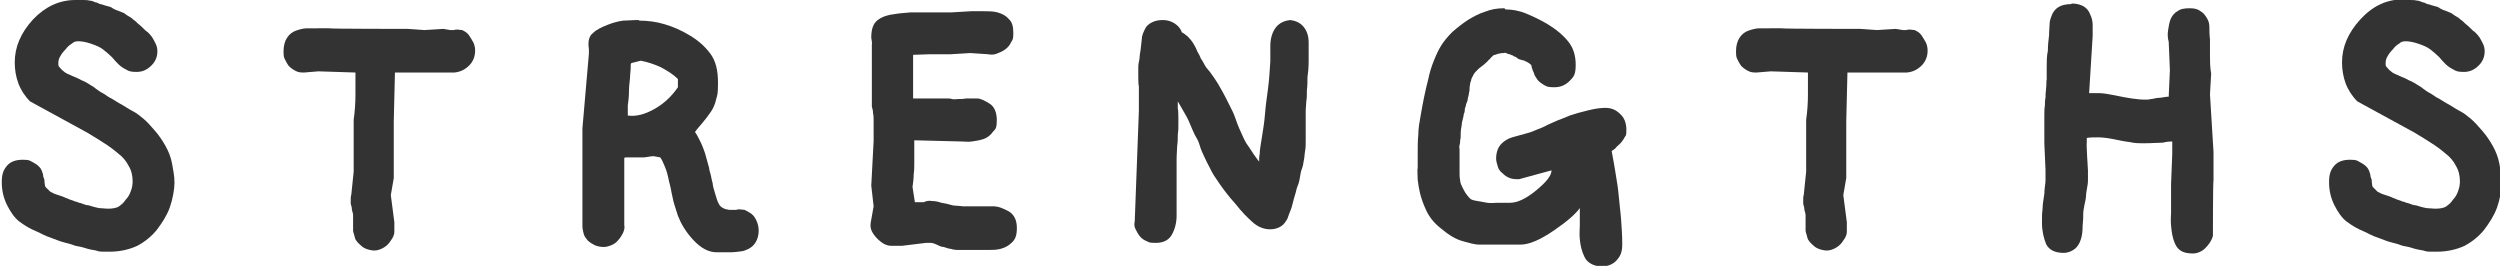
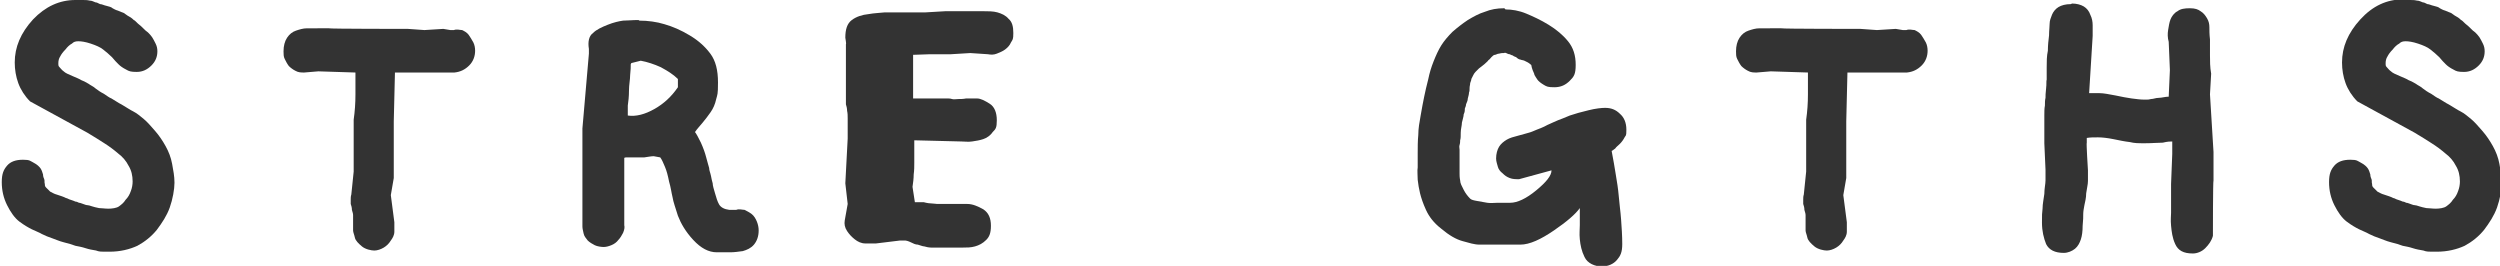
<svg xmlns="http://www.w3.org/2000/svg" id="_レイヤー_1" data-name="レイヤー_1" viewBox="0 0 424.1 45.1">
  <defs>
    <style> .st0 { fill: #333; } </style>
  </defs>
  <path class="st0" d="M12.8,0c.4,0,.8,0,1.2,0,.4,0,.8,0,1.2.1.4,0,.7.2,1,.3.3,0,.5.2.8.3.3,0,.6.2,1.1.3.4.1.8.2,1,.4.2.1.5.3.9.4.4.2.8.3,1,.4.2.1.5.4.9.6s.7.5.8.6c.1,0,.4.3.7.6.4.3.7.6.9.8.3.3.5.5.8.7.2.2.5.5.7.8.2.3.4.7.6,1.1.2.4.3.8.3,1.3,0,.9-.3,1.7-1,2.4-.7.7-1.5,1.1-2.5,1.1s-1.3-.1-1.8-.4c-.6-.3-1-.6-1.3-.9-.3-.3-.7-.7-1.1-1.2-.5-.5-1-.9-1.5-1.3-.5-.4-1.2-.7-2.1-1-.9-.3-1.6-.4-2.1-.4s-.8.1-1.1.4c-.4.2-.8.6-1.1,1-.4.4-.7.8-.9,1.2-.2.3-.3.7-.3,1.1s0,.5.2.7c.2.2.4.5.7.7.3.3.8.5,1.5.8.7.3,1.2.5,1.5.7.3.1.7.3,1.2.6.4.3.9.5,1.2.8.4.3.8.6,1.4.9.6.4,1,.7,1.3.8.3.2.8.5,1.3.8.6.3,1,.6,1.2.7.2.1.6.4,1.2.7s1.2.8,1.8,1.3c.6.5,1.2,1.2,1.9,2,.7.8,1.3,1.7,1.8,2.6.5.9.9,1.9,1.1,3s.4,2.1.4,3.2-.3,2.8-.8,4.2c-.5,1.4-1.3,2.6-2.2,3.8-.9,1.1-2,2-3.3,2.7-1.3.6-2.9,1-4.7,1s-1.7,0-2.3-.2c-.6-.1-1.2-.2-1.8-.4s-1.2-.3-1.7-.4c-.5-.2-1.2-.4-2-.6s-1.4-.5-2-.7c-.6-.2-1.1-.4-1.7-.7-.5-.3-1.1-.5-1.7-.8-.6-.3-1.3-.7-2.1-1.3-.8-.6-1.5-1.6-2.1-2.8-.6-1.2-.9-2.5-.9-3.9s.3-2.1.9-2.8,1.5-1,2.7-1,1.2.2,1.8.5c.6.3,1,.7,1.2,1s.3.7.4,1c0,.3.1.6.2.8s0,.5.1.8c0,.2,0,.4.2.6s.4.4.7.7c.4.2.7.4,1.1.5.3.1.6.2.9.3s.5.2.7.3c.2,0,.4.2.8.3.3.1.6.2.8.3.2,0,.4.1.6.2.2,0,.4.1.7.2s.5.2.7.2c.2,0,.5.1.8.2s.7.2,1.2.3c.4,0,1,.1,1.6.1s1.4-.1,1.8-.4c.4-.3.8-.6,1.1-1.1.4-.4.7-.9.9-1.5.2-.5.3-1.1.3-1.6,0-1-.2-1.9-.7-2.7-.4-.8-1-1.5-1.8-2.1-.7-.6-1.5-1.2-2.3-1.7-.8-.5-1.7-1.1-2.9-1.8l-9.7-5.3c-.9-.9-1.6-2-2-3.1-.4-1.1-.6-2.3-.6-3.5,0-2.6,1-5,3.1-7.3C7.7,1.1,10.1,0,12.8,0Z" />
  <path class="st0" d="M53.7,4.8h2.1c0,.1,13.4.1,13.4.1l2.8.2,3.2-.2,1.2.2h.6c.5-.2,1,0,1.4,0,.4.2.8.4,1.1.8.3.4.5.8.8,1.3.2.4.3.9.3,1.4,0,.9-.3,1.8-1,2.5-.7.7-1.5,1.1-2.5,1.2h-10.1l-.2,8.3v9.6l-.5,2.9.6,4.6c0,.5,0,1,0,1.6s-.3,1.1-.6,1.5c-.3.5-.7.9-1.2,1.2-.5.3-1.1.5-1.6.5s-1.5-.2-2.1-.7-1.1-1-1.2-1.5-.3-.9-.3-1.2c0-.3,0-.6,0-.8,0-.2,0-.5,0-.9,0-.4,0-.6,0-.9s-.1-.5-.2-.9c0-.4-.1-.7-.2-1,0-.3,0-.6,0-.8s0-.5.1-.8l.4-3.9v-8.8c.2-1.4.3-2.8.3-4.3,0-1.5,0-2.7,0-3.7l-6.3-.2-2.4.2c-.5,0-1,0-1.5-.3-.4-.2-.8-.5-1.1-.8-.3-.4-.5-.8-.7-1.2-.2-.4-.2-.8-.2-1.3,0-.9.2-1.7.6-2.3.4-.6.9-1,1.5-1.2.6-.2,1.2-.4,1.9-.4.6,0,1.3,0,2,0Z" />
  <path class="st0" d="M108.5,3.5c1.4,0,2.9.2,4.2.6,1.4.4,2.8,1,4.3,1.9s2.6,1.9,3.5,3.1c.9,1.2,1.3,2.8,1.3,4.9s-.1,2-.3,2.8c-.2.9-.5,1.6-1,2.3-.4.6-.9,1.2-1.3,1.7-.4.5-.9,1-1.3,1.6.3.4.6,1,1,1.8.4.9.7,1.7.9,2.5s.4,1.4.5,1.8c0,.4.2.8.3,1.3s.2,1,.3,1.3c0,.4.2,1,.4,1.7.2.7.4,1.4.7,1.9.3.5.9.8,1.7.9h1.2c.5-.2,1,0,1.4,0,.4.2.8.4,1.2.7.4.3.7.8.9,1.3.2.5.3,1,.3,1.5,0,1-.3,1.8-.8,2.4s-1.2.9-1.9,1.1c-.7.1-1.5.2-2.1.2h-2.3c-1.4,0-2.7-.7-4-2.1-1.3-1.4-2.1-2.8-2.6-4.1-.4-1.3-.8-2.4-.9-3.1-.2-.8-.3-1.7-.6-2.7-.2-1-.4-1.8-.7-2.5s-.5-1.2-.8-1.6l-1.1-.2c-.4,0-.9.1-1.6.2-.7,0-1.2,0-1.6,0-.4,0-.8,0-1.2,0s-.5,0-.6.1v11.4c.1.4,0,.8-.2,1.3-.2.4-.5.9-.8,1.2-.3.4-.7.7-1.2.9s-.9.3-1.3.3-1.1-.1-1.5-.3-.9-.5-1.2-.8c-.3-.4-.6-.7-.7-1.2s-.2-.8-.2-1.2v-16.6l1.1-12.7v-.8c-.2-1.2,0-2.2.7-2.7.6-.6,1.5-1,2.5-1.4,1-.4,1.9-.6,2.6-.7.7,0,1.6-.1,2.6-.1ZM107,10.9c0,.4,0,1-.1,1.8,0,.8-.2,1.7-.2,2.7,0,1-.1,1.8-.2,2.5,0,.7,0,1.3,0,1.7,1.4.2,2.9-.2,4.5-1.1,1.6-.9,2.9-2.1,4-3.7v-1.4c-.8-.8-1.8-1.4-2.9-2-1.1-.5-2.3-.9-3.4-1.1l-1.6.4Z" />
-   <path class="st0" d="M164.9,1.9c.2,0,.8,0,1.8,0,.9,0,1.8,0,2.5.2.7.2,1.4.5,1.9,1.1.6.5.8,1.3.8,2.4s-.1,1.1-.4,1.6c-.2.5-.6.9-1,1.2-.4.3-.9.5-1.4.7-.5.2-1,.2-1.5.1l-3-.2-3.3.2h-3.5c0,0-2.9.1-2.9.1v7.4h5.7c.3,0,.6,0,.9.1s.7,0,1.1,0c.4,0,.8,0,1.3-.1.5,0,1.2,0,1.8,0,.7,0,1.4.4,2.2.9.8.5,1.2,1.5,1.2,2.8s-.2,1.5-.7,2c-.4.6-1,1-1.6,1.2-.6.2-1.2.3-1.9.4s-1.2,0-1.8,0l-8-.2c0,1.9,0,3.2,0,3.8,0,.6,0,1.3-.1,2,0,.7-.1,1.4-.2,2.1l.4,2.6h1.5c.4-.2.9-.3,1.4-.2.5,0,1,.1,1.6.3.6.1,1.1.2,1.4.3s.7.2,1.2.2c.4,0,.8.1,1.1.1.3,0,.7,0,1.2,0s1,0,1.6,0c.6,0,1.4,0,2.3,0,.9,0,1.8.4,2.7.9.9.6,1.3,1.5,1.3,2.8s-.3,1.9-.8,2.4c-.6.6-1.2.9-1.9,1.1s-1.4.2-2.1.2h-3c-.3,0-.6,0-1,0-.4,0-.9,0-1.3,0s-.9-.1-1.2-.2c-.3,0-.7-.2-1.1-.3-.4,0-.8-.2-1.2-.4s-.8-.3-1-.3c-.3,0-.5,0-.8,0l-4.1.5c-.5,0-1.2,0-1.8,0-.7,0-1.3-.3-1.8-.7-.5-.4-.9-.8-1.3-1.4s-.5-1.2-.4-1.8l.5-2.8-.4-3.5.4-7.6c0-.3,0-.8,0-1.6,0-.7,0-1.3,0-1.8,0-.4,0-.9-.1-1.3,0-.4-.1-.8-.2-1.1V7.5c.1,0-.1-1.1-.1-1.1,0-1.4.3-2.4,1.1-3s1.8-.9,2.8-1c1.1-.2,2-.2,2.8-.3.8,0,1.9,0,3.3,0h3.6c0,0,3.4-.2,3.4-.2Z" />
-   <path class="st0" d="M218.5,3.4c1.1,0,2,.4,2.6,1.1.6.7.9,1.6.9,2.7s0,2.1,0,3.2-.1,2-.2,2.7c0,.7,0,1.4-.1,2.2,0,.8,0,1.4-.1,1.9,0,.5-.1,1-.1,1.5,0,.5,0,1,0,1.7,0,.6,0,1.2,0,1.8,0,.5,0,1.1,0,1.7,0,.6,0,1.2-.1,1.7s-.1,1.1-.2,1.5-.1.9-.3,1.4-.3,1-.4,1.7-.3,1.2-.5,1.7c-.1.5-.3,1.1-.5,1.8s-.3,1.3-.5,1.8c-.2.5-.4,1-.6,1.6-.3.5-.6,1-1.1,1.3-.5.3-1.1.5-1.8.5-1.1,0-2.1-.4-3-1.2s-1.9-1.8-2.9-3.1c-1.1-1.2-2-2.4-2.7-3.4-.7-1-1.3-1.9-1.6-2.6-.4-.7-.7-1.4-1-2-.3-.6-.6-1.3-.8-2s-.5-1.2-.8-1.7c-.2-.4-.5-1.1-.8-1.8-.3-.8-.8-1.7-1.4-2.7l-.7-1.2v1.3c.1,0,.1,1.5.1,1.5,0,.4,0,.9,0,1.3,0,.4,0,.9-.1,1.6,0,.6,0,1.2-.1,1.8,0,.6-.1,1.4-.1,2.3,0,.9,0,2,0,3.3,0,1.3,0,2.4,0,3.2s0,1.9,0,3.1-.3,2.3-.8,3.2-1.4,1.4-2.7,1.4-1.1-.1-1.6-.3c-.5-.2-.9-.5-1.2-.9-.3-.4-.5-.8-.7-1.2s-.2-.8-.1-1.3l.7-18.7v-4.2c-.1,0-.1-1.7-.1-1.7,0-.5,0-1,0-1.5,0-.5.1-.9.2-1.4,0-.4.1-1,.2-1.6s.1-1.2.2-1.8c0-.5.2-1,.5-1.6.2-.5.6-.9,1.2-1.2.6-.3,1.2-.4,1.9-.4s1.4.2,2,.6c.6.4,1,.9,1.2,1.5.3.1.6.4,1,.7.4.4.7.8.9,1.1.2.4.5.8.7,1.4.3.5.5.9.6,1.2.2.3.4.6.6,1s.5.8.7,1c.3.3.5.7.9,1.2.3.5.7,1,1,1.6.3.5.7,1.2,1.1,2,.4.8.8,1.6,1.1,2.2s.5,1.3.7,1.8c.2.6.6,1.5,1.2,2.8.2.4.4.8.7,1.2.3.4.6.9,1,1.5.4.5.6.9.9,1.2,0-.4,0-.8.1-1.3,0-.7.2-1.7.4-3,.2-1.2.4-2.5.5-3.8s.3-2.7.5-4.2c.2-1.5.3-3.1.4-4.7v-2.6c0-1.2.3-2.3.9-3.1s1.6-1.3,2.8-1.3ZM212.8,27.4c0,.5,0,.8,0,.6,0-.2,0-.3,0-.5h-.1Z" />
+   <path class="st0" d="M164.9,1.9c.2,0,.8,0,1.8,0,.9,0,1.8,0,2.5.2.7.2,1.4.5,1.9,1.1.6.5.8,1.3.8,2.4s-.1,1.1-.4,1.6c-.2.5-.6.9-1,1.2-.4.3-.9.5-1.4.7-.5.2-1,.2-1.5.1l-3-.2-3.3.2h-3.5c0,0-2.9.1-2.9.1v7.4h5.7c.3,0,.6,0,.9.1s.7,0,1.1,0c.4,0,.8,0,1.3-.1.5,0,1.2,0,1.8,0,.7,0,1.4.4,2.2.9.8.5,1.2,1.5,1.2,2.8s-.2,1.5-.7,2c-.4.6-1,1-1.6,1.2-.6.2-1.2.3-1.9.4s-1.2,0-1.8,0l-8-.2c0,1.9,0,3.2,0,3.8,0,.6,0,1.3-.1,2,0,.7-.1,1.4-.2,2.1l.4,2.6h1.5s.7.2,1.2.2c.4,0,.8.1,1.1.1.3,0,.7,0,1.2,0s1,0,1.6,0c.6,0,1.4,0,2.3,0,.9,0,1.8.4,2.7.9.9.6,1.3,1.5,1.3,2.8s-.3,1.9-.8,2.4c-.6.6-1.2.9-1.9,1.1s-1.4.2-2.1.2h-3c-.3,0-.6,0-1,0-.4,0-.9,0-1.3,0s-.9-.1-1.2-.2c-.3,0-.7-.2-1.1-.3-.4,0-.8-.2-1.2-.4s-.8-.3-1-.3c-.3,0-.5,0-.8,0l-4.1.5c-.5,0-1.2,0-1.8,0-.7,0-1.3-.3-1.8-.7-.5-.4-.9-.8-1.3-1.4s-.5-1.2-.4-1.8l.5-2.8-.4-3.5.4-7.6c0-.3,0-.8,0-1.6,0-.7,0-1.3,0-1.8,0-.4,0-.9-.1-1.3,0-.4-.1-.8-.2-1.1V7.5c.1,0-.1-1.1-.1-1.1,0-1.4.3-2.4,1.1-3s1.8-.9,2.8-1c1.1-.2,2-.2,2.8-.3.8,0,1.9,0,3.3,0h3.6c0,0,3.4-.2,3.4-.2Z" />
  <path class="st0" d="M255.4,1.6c1.1,0,2.3.2,3.5.7,1.2.5,2.5,1.1,3.8,1.9,1.3.8,2.4,1.7,3.3,2.8.9,1.1,1.3,2.4,1.3,4s-.3,2-1,2.7c-.7.7-1.5,1.1-2.6,1.1s-1.3-.1-1.8-.4c-.5-.3-.9-.6-1.1-.9-.2-.3-.4-.6-.5-.8,0-.2-.2-.5-.3-.8-.1-.3-.2-.6-.2-.7,0-.1,0-.2-.2-.3,0,0-.2-.2-.4-.3-.2-.1-.4-.2-.6-.3s-.5-.1-.7-.2c-.2,0-.5-.2-.7-.4-.3-.1-.5-.2-.6-.3-.1,0-.3-.1-.5-.2-.2,0-.4-.1-.6-.2s-.3,0-.4,0c-.3,0-.5,0-.8.1-.3,0-.5.2-.7.2-.2,0-.4.2-.6.4s-.3.4-.5.5c-.1.2-.4.4-.7.7-.4.3-.6.5-.9.7-.2.2-.4.4-.6.6-.2.2-.3.4-.4.6-.1.2-.2.4-.3.6,0,.2-.1.4-.2.7,0,.3-.1.5-.1.8,0,.3,0,.6-.1.8,0,.3-.1.6-.2,1,0,.4-.2.7-.3,1,0,.2-.1.5-.2.7,0,.3,0,.6-.2,1,0,.4-.2.9-.3,1.4,0,.5-.2,1.1-.2,1.7s0,1-.1,1.3c0,.2,0,.5-.1.8s0,.5,0,.8v1.1c0,0,0,.3,0,.8,0,.4,0,.8,0,1.1v1c0,.3,0,.7.1,1.2,0,.5.3,1,.6,1.6.3.6.7,1.1,1.1,1.5.2.2.6.3,1.2.4.6.1,1.1.2,1.7.3s1.2,0,1.8,0h2.1c1.2,0,2.7-.7,4.4-2.1,1.7-1.4,2.6-2.5,2.6-3.4l-5.5,1.5c-.6,0-1.1,0-1.6-.2s-.8-.4-1.2-.8c-.4-.3-.7-.7-.8-1.1s-.3-.9-.3-1.4c0-.8.2-1.5.5-2s.8-.9,1.3-1.2c.5-.3,1.2-.5,2-.7.8-.2,1.4-.4,1.8-.5.4-.1.8-.3,1.3-.5s1.1-.4,1.8-.8c.7-.3,1.3-.6,1.8-.8.5-.2,1.1-.4,2-.8.9-.3,1.9-.6,3.2-.9,1.2-.3,2.2-.4,2.8-.4,1,0,1.8.3,2.5,1,.7.6,1.1,1.5,1.1,2.7s-.1.9-.3,1.3c-.2.4-.5.8-.8,1.1s-.6.5-.8.8c-.3.2-.5.4-.6.4.3,1.5.5,2.8.7,4,.2,1.2.4,2.4.5,3.6.1,1.3.3,2.6.4,4,.1,1.4.2,2.8.2,4.2s-.3,2-.9,2.7c-.6.7-1.5,1.1-2.6,1.1s-2.4-.5-2.9-1.6c-.5-1-.7-2-.8-3s0-1.7,0-2.4c0-.7,0-1.2,0-1.7,0-.5,0-.9,0-1.2-.7,1-2.2,2.3-4.4,3.8s-4.1,2.4-5.7,2.4-1.1,0-2.1,0c-1,0-1.8,0-2.5,0s-1.4,0-2.3,0-1.8-.3-2.9-.6-2.3-1-3.6-2.1c-1.3-1-2.1-2.1-2.6-3.2s-.8-2-1-2.8-.3-1.5-.4-2.3c0-.8-.1-1.5,0-2.1,0-.6,0-1.4,0-2.4s0-2.1.1-3.1c0-1.1.2-2.2.4-3.3.2-1.2.4-2.2.6-3.2.2-.9.4-1.9.7-3,.2-1,.5-2,.9-3,.4-1,.8-1.9,1.3-2.7.5-.8,1.2-1.6,1.9-2.3.8-.7,1.7-1.4,2.6-2,1-.6,1.9-1.1,2.9-1.4,1-.4,2-.6,3.3-.6Z" />
  <path class="st0" d="M300.1,4.8h2.1c0,.1,13.4.1,13.4.1l2.8.2,3.2-.2,1.2.2h.6c.5-.2,1,0,1.4,0,.4.2.8.4,1.1.8.3.4.5.8.8,1.3.2.4.3.9.3,1.4,0,.9-.3,1.8-1,2.5-.7.7-1.5,1.1-2.5,1.2h-10.1l-.2,8.3v9.6l-.5,2.9.6,4.6c0,.5,0,1,0,1.6s-.3,1.1-.6,1.5c-.3.5-.7.9-1.2,1.2-.5.3-1.1.5-1.6.5s-1.5-.2-2.1-.7-1.1-1-1.2-1.5-.3-.9-.3-1.2c0-.3,0-.6,0-.8,0-.2,0-.5,0-.9,0-.4,0-.6,0-.9s-.1-.5-.2-.9c0-.4-.1-.7-.2-1,0-.3,0-.6,0-.8s0-.5.1-.8l.4-3.9v-8.8c.2-1.4.3-2.8.3-4.3,0-1.5,0-2.7,0-3.7l-6.3-.2-2.4.2c-.5,0-1,0-1.5-.3-.4-.2-.8-.5-1.1-.8-.3-.4-.5-.8-.7-1.2-.2-.4-.2-.8-.2-1.3,0-.9.2-1.7.6-2.3.4-.6.9-1,1.5-1.2.6-.2,1.2-.4,1.9-.4.6,0,1.3,0,2,0Z" />
  <path class="st0" d="M351.5.6c.8,0,1.5.2,2,.5.5.3.9.8,1.1,1.4.3.6.4,1.2.4,1.8,0,.6,0,1.2,0,1.8l-.6,9.7c.3,0,.9,0,1.7,0,.8,0,1.7.2,2.8.4,1,.2,1.9.4,2.7.5.8.1,1.5.2,2.2.2s.7,0,1.1-.1c.4,0,.8-.2,1.3-.2.5,0,1.1-.2,1.7-.2l.2-4.5-.2-4.8c-.2-.7-.2-1.4-.1-2s.2-1.3.4-1.8.6-1.1,1.2-1.4c.5-.4,1.2-.5,2.1-.5s1.4.2,1.8.5c.5.3.8.7,1.1,1.2s.4,1,.4,1.5,0,1.2.1,2.1c0,.8,0,1.7,0,2.7,0,.9,0,2,.2,3.1l-.2,3.5.6,9.8v4.8c-.1,0-.1,9.4-.1,9.4-.2.8-.7,1.5-1.3,2.1s-1.4.9-2.1.9c-1.6,0-2.5-.5-3-1.6s-.6-2.1-.7-3.1,0-1.7,0-2.2v-4.9l.2-5.1v-2.1c-.3,0-.8,0-1.6.2-.8,0-1.8.1-3,.1s-1.8,0-2.6-.2c-.9-.1-1.8-.3-2.8-.5-1-.2-1.9-.3-2.6-.3s-1.3,0-1.9.1v.8c-.1,0,.2,4.7.2,4.7,0,.6,0,1.2,0,1.8,0,.6-.2,1.3-.3,2.1,0,.8-.2,1.5-.3,2s-.2,1.1-.2,1.5c0,.4,0,1.1-.1,2,0,.9-.1,1.7-.3,2.3-.2.6-.5,1.2-1,1.6s-1.2.7-1.9.7c-1.5,0-2.5-.5-3-1.5-.4-1-.7-2.2-.7-3.6s0-1.6.1-2.4c0-.8.2-1.7.3-2.5,0-.9.2-1.7.2-2.3s0-1.2,0-1.8l-.2-4.5c0-.4,0-.9,0-1.6,0-.7,0-1.2,0-1.6,0-.4,0-.8,0-1.5,0-.6,0-1.2.1-1.7,0-.5,0-.9.1-1.3,0-.3,0-.8.1-1.6s0-1.2.1-1.5c0-.3,0-1,0-2,0-1,0-2,.2-2.9,0-.9.1-1.8.2-2.6,0-.8.1-1.5.1-2,0-.5.2-1,.4-1.5.2-.5.6-1,1.1-1.3.5-.3,1.2-.5,2.1-.5Z" />
  <path class="st0" d="M407.6,0c.4,0,.8,0,1.2,0,.4,0,.8,0,1.2.1.4,0,.7.2,1,.3.3,0,.5.2.8.3.3,0,.6.2,1.1.3.4.1.8.2,1,.4.2.1.5.3.9.4.4.2.8.3,1,.4.2.1.5.4.9.6s.7.5.8.6c.1,0,.4.3.7.6.4.3.7.6.9.8.3.3.5.5.8.7.2.2.5.5.7.8.2.3.4.7.6,1.1.2.4.3.8.3,1.3,0,.9-.3,1.7-1,2.4-.7.7-1.5,1.1-2.5,1.1s-1.3-.1-1.8-.4c-.6-.3-1-.6-1.3-.9-.3-.3-.7-.7-1.1-1.2-.5-.5-1-.9-1.5-1.3-.5-.4-1.2-.7-2.1-1-.9-.3-1.6-.4-2.1-.4s-.8.1-1.1.4c-.4.2-.8.6-1.1,1-.4.4-.7.8-.9,1.2-.2.3-.3.7-.3,1.1s0,.5.2.7c.2.2.4.5.7.7.3.3.8.5,1.5.8.7.3,1.2.5,1.5.7.3.1.7.3,1.2.6.4.3.9.5,1.2.8.4.3.8.6,1.4.9.6.4,1,.7,1.3.8.3.2.8.5,1.3.8.6.3,1,.6,1.2.7.2.1.6.4,1.2.7s1.2.8,1.8,1.3c.6.5,1.2,1.2,1.9,2,.7.8,1.3,1.7,1.8,2.6.5.9.9,1.9,1.1,3s.4,2.1.4,3.2-.3,2.8-.8,4.2c-.5,1.4-1.3,2.6-2.2,3.8-.9,1.1-2,2-3.3,2.7-1.3.6-2.9,1-4.7,1s-1.7,0-2.3-.2c-.6-.1-1.2-.2-1.8-.4s-1.2-.3-1.7-.4c-.5-.2-1.2-.4-2-.6s-1.4-.5-2-.7c-.6-.2-1.1-.4-1.7-.7-.5-.3-1.1-.5-1.7-.8-.6-.3-1.3-.7-2.1-1.3-.8-.6-1.5-1.6-2.1-2.8-.6-1.2-.9-2.5-.9-3.9s.3-2.1.9-2.8,1.5-1,2.7-1,1.2.2,1.8.5c.6.3,1,.7,1.2,1s.3.7.4,1c0,.3.1.6.2.8s0,.5.1.8c0,.2,0,.4.2.6s.4.4.7.7c.4.2.7.4,1.1.5.3.1.6.2.9.3s.5.2.7.3c.2,0,.4.2.8.3.3.1.6.2.8.3.2,0,.4.1.6.2.2,0,.4.1.7.2s.5.2.7.2c.2,0,.5.1.8.2s.7.2,1.2.3c.4,0,1,.1,1.6.1s1.4-.1,1.8-.4c.4-.3.8-.6,1.1-1.1.4-.4.7-.9.9-1.5.2-.5.3-1.1.3-1.6,0-1-.2-1.9-.7-2.7-.4-.8-1-1.5-1.8-2.1-.7-.6-1.5-1.2-2.3-1.7-.8-.5-1.7-1.1-2.9-1.8l-9.7-5.3c-.9-.9-1.6-2-2-3.1-.4-1.1-.6-2.3-.6-3.5,0-2.6,1-5,3.1-7.3,2.1-2.3,4.5-3.4,7.2-3.4Z" />
</svg>